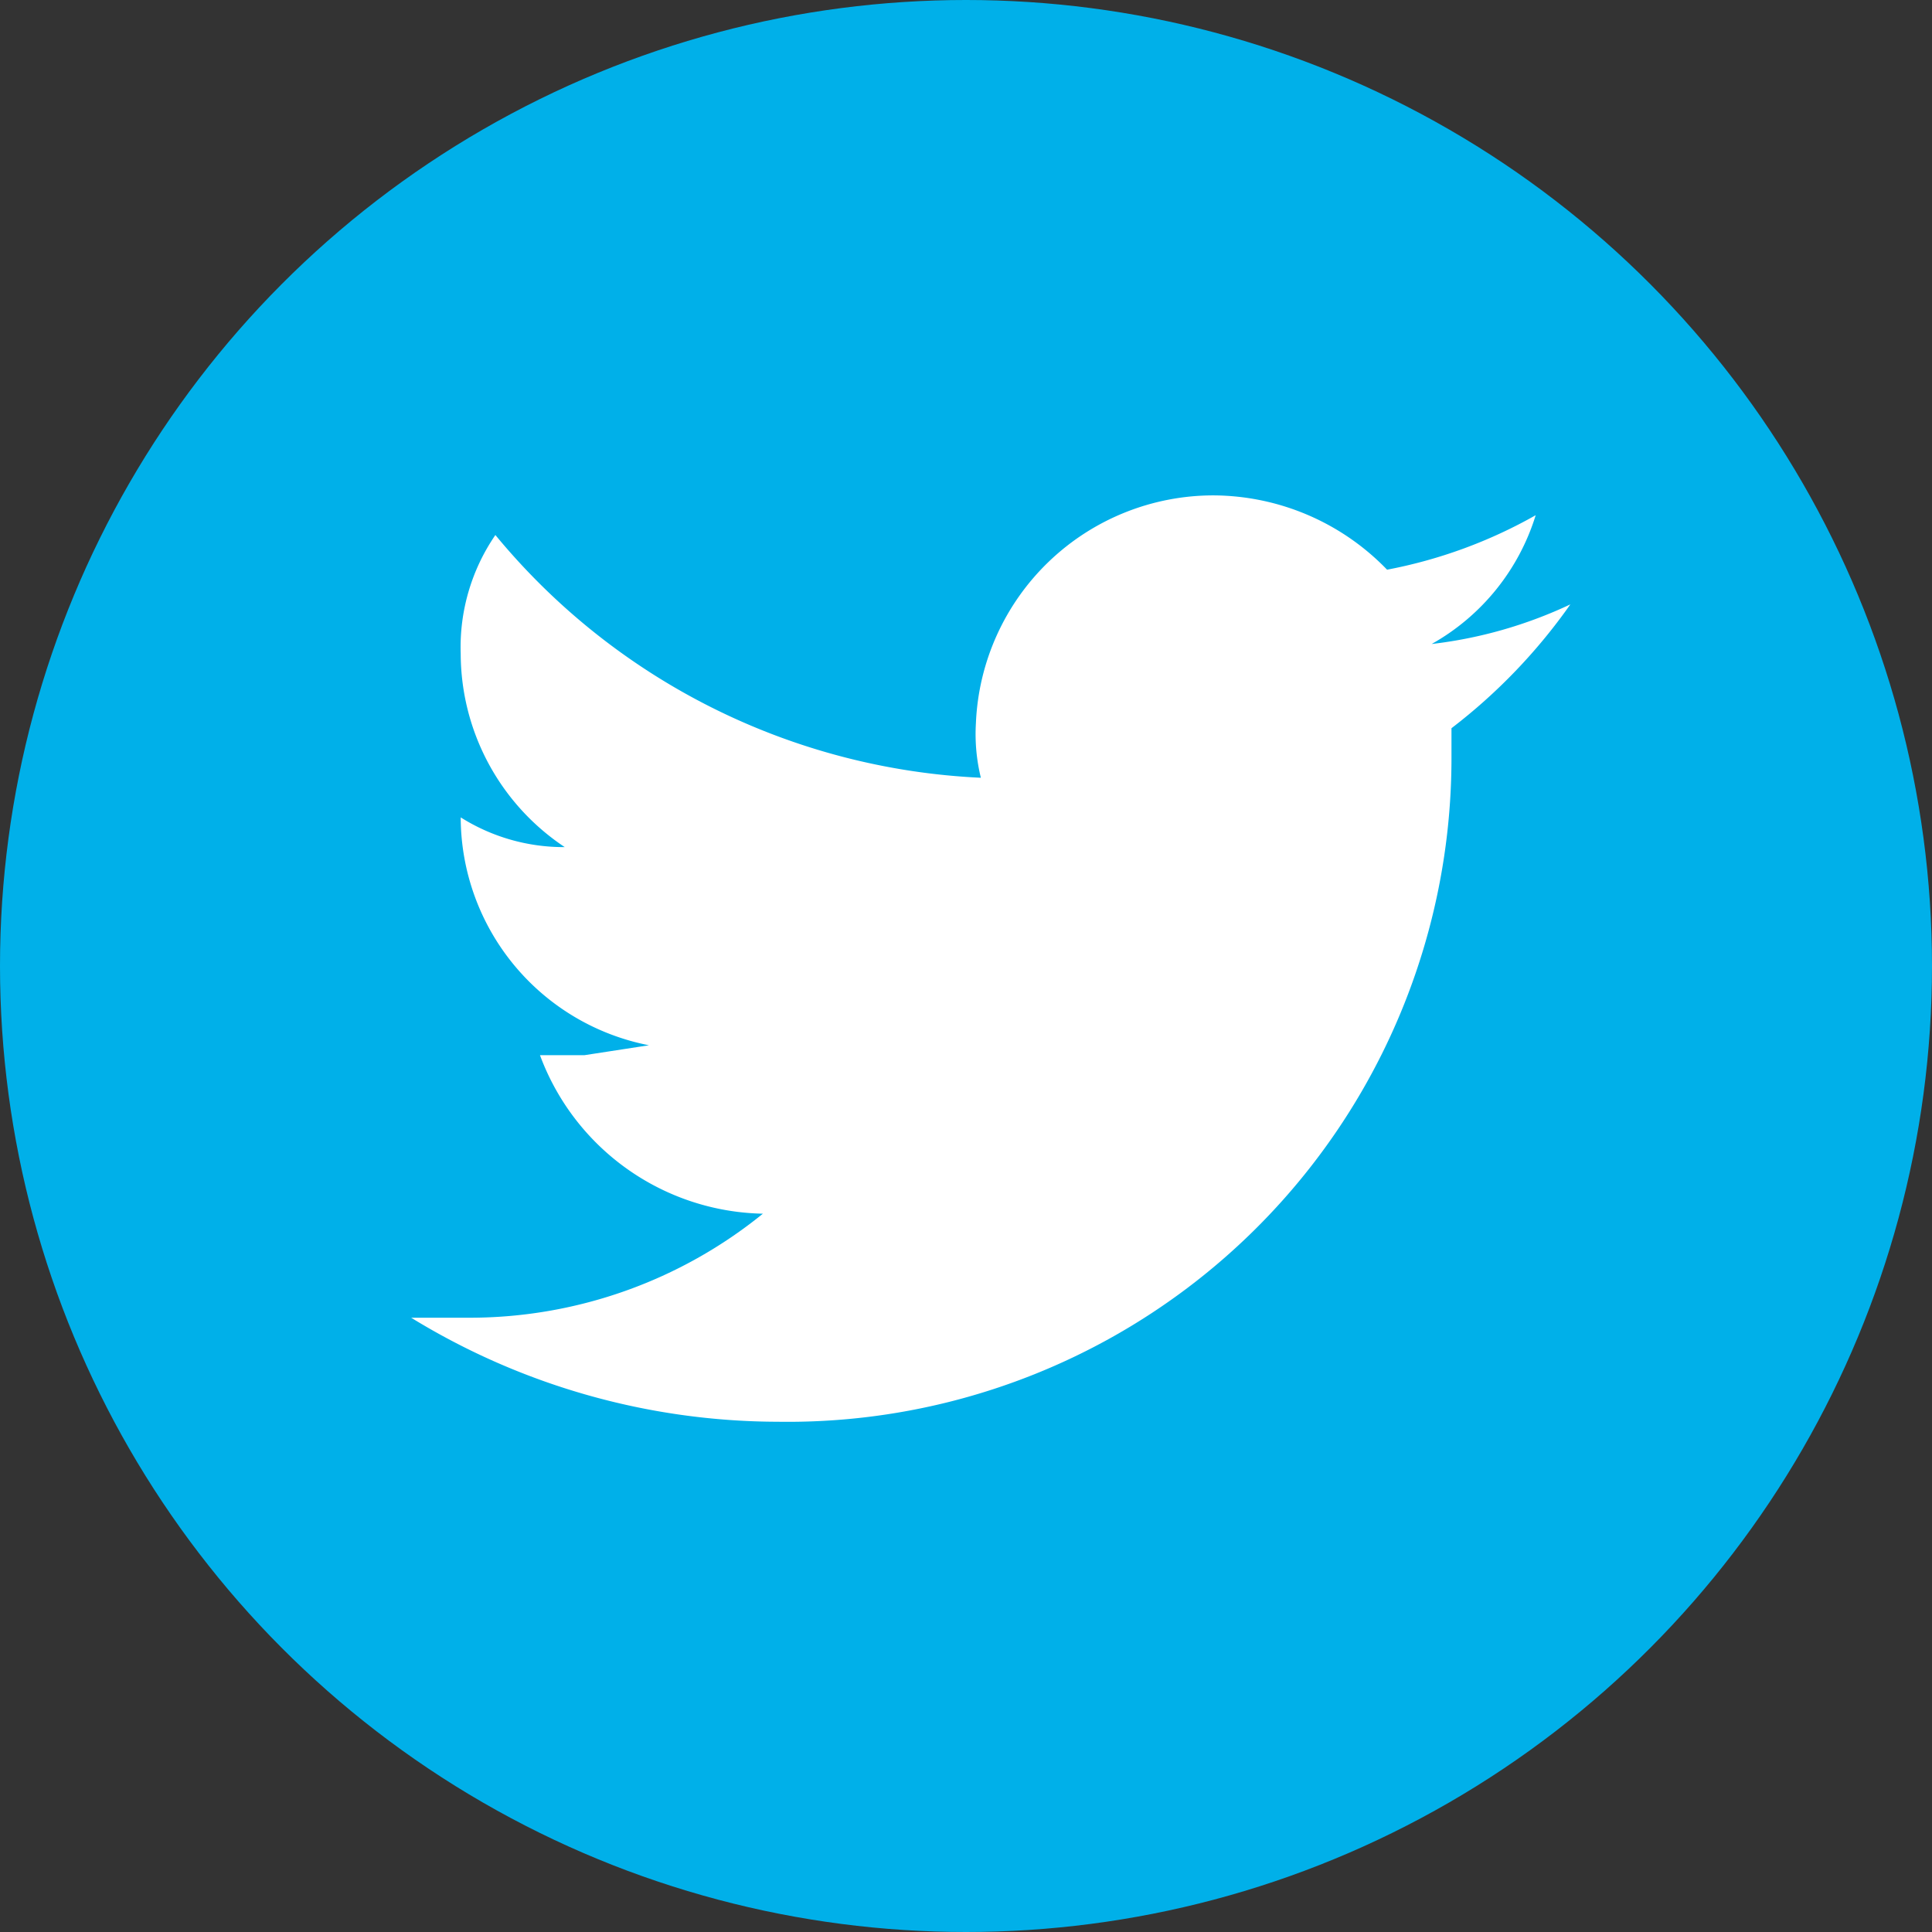
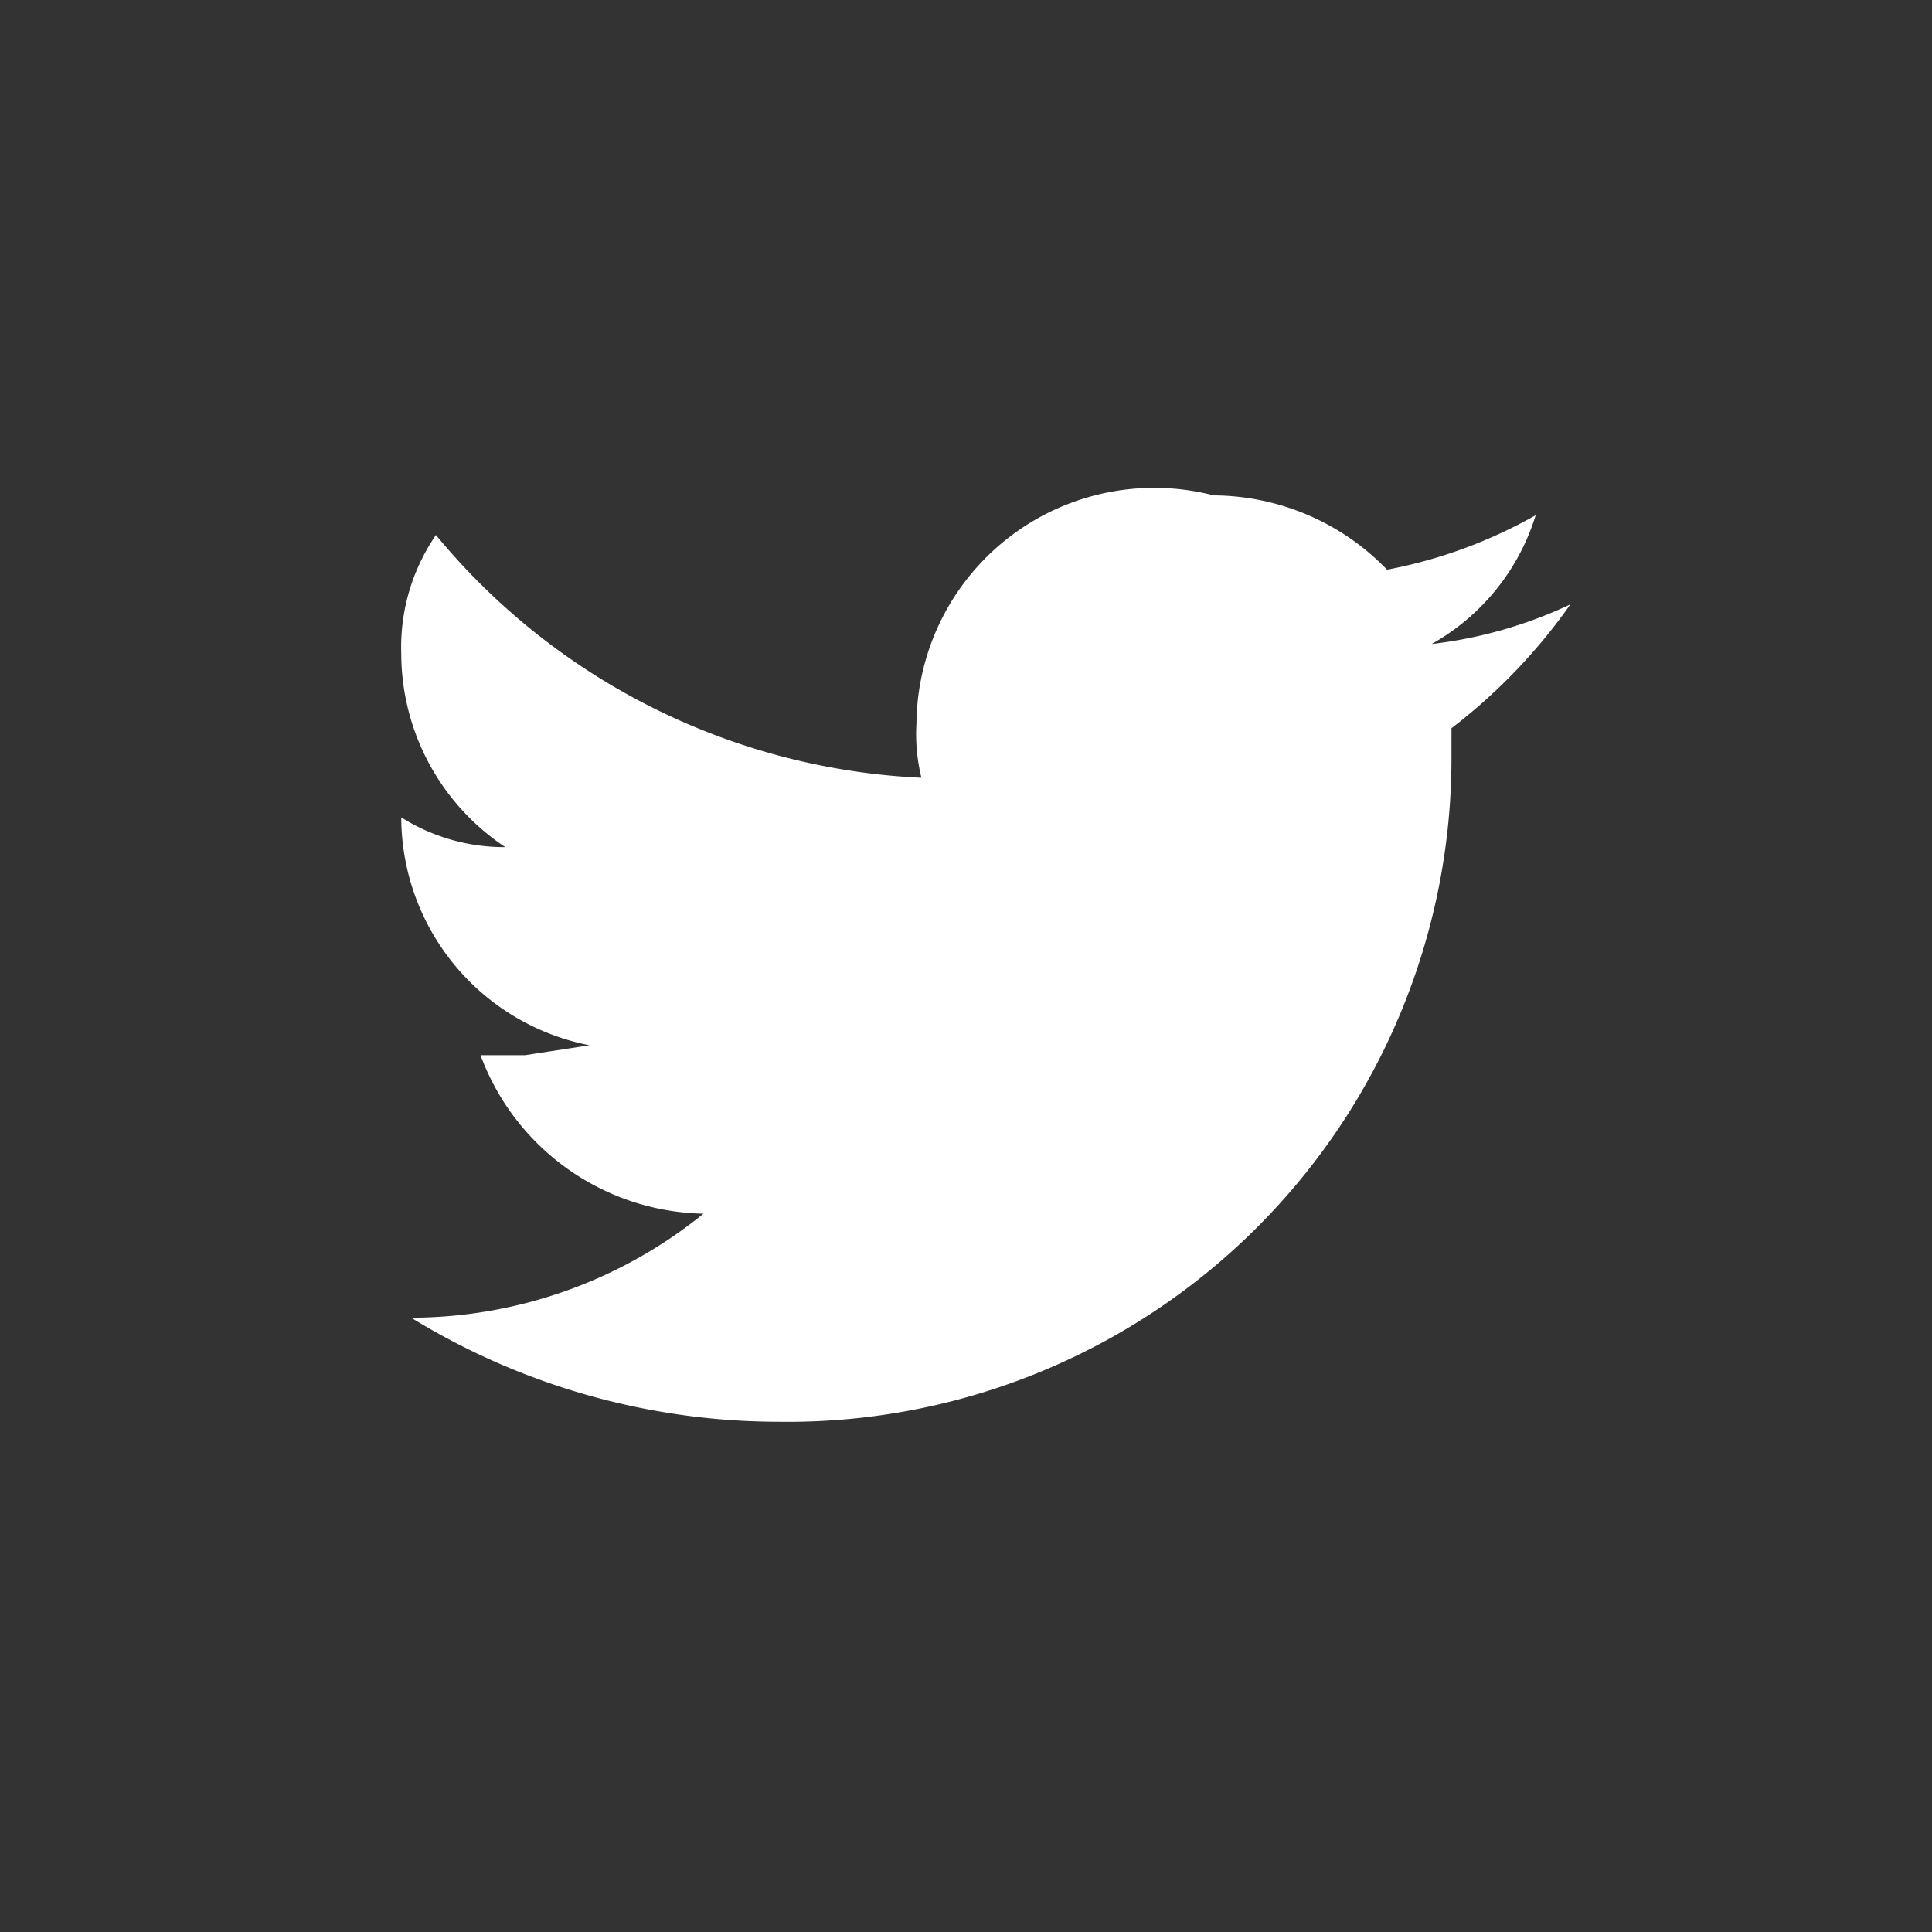
<svg xmlns="http://www.w3.org/2000/svg" width="39" height="39" viewBox="0 0 39 39">
  <rect x="0" y="0" width="39" height="39" fill="#333333" stroke="none" />
  <g>
-     <circle cx="19.5" cy="19.5" r="19.5" style="fill: #00b0e9" />
-     <path d="M29.3,14.7v.6A13.4,13.4,0,0,1,15.7,28.7a14.2,14.2,0,0,1-7.4-2.1H9.5a9.4,9.4,0,0,0,5.9-2.1,4.9,4.9,0,0,1-4.5-3.2h.9l1.3-.2a4.7,4.7,0,0,1-3.8-4.6h0a3.9,3.9,0,0,0,2.1.6,4.7,4.7,0,0,1-2.1-3.9,4,4,0,0,1,.7-2.4,13.5,13.5,0,0,0,9.8,4.9,3.7,3.7,0,0,1-.1-1.1A4.8,4.8,0,0,1,24.5,10,4.9,4.9,0,0,1,28,11.5a9.8,9.8,0,0,0,3-1.1A4.5,4.5,0,0,1,28.9,13a9,9,0,0,0,2.8-.8,11.4,11.4,0,0,1-2.4,2.5Z" style="fill: #fff;fill-rule: evenodd" />
+     <path d="M29.3,14.7v.6A13.4,13.4,0,0,1,15.7,28.7a14.2,14.2,0,0,1-7.4-2.1a9.4,9.4,0,0,0,5.9-2.1,4.9,4.9,0,0,1-4.5-3.2h.9l1.3-.2a4.7,4.7,0,0,1-3.8-4.6h0a3.9,3.9,0,0,0,2.1.6,4.7,4.7,0,0,1-2.1-3.9,4,4,0,0,1,.7-2.4,13.5,13.5,0,0,0,9.8,4.9,3.7,3.7,0,0,1-.1-1.1A4.8,4.8,0,0,1,24.5,10,4.9,4.9,0,0,1,28,11.5a9.8,9.8,0,0,0,3-1.1A4.5,4.5,0,0,1,28.9,13a9,9,0,0,0,2.8-.8,11.4,11.4,0,0,1-2.4,2.5Z" style="fill: #fff;fill-rule: evenodd" />
  </g>
</svg>